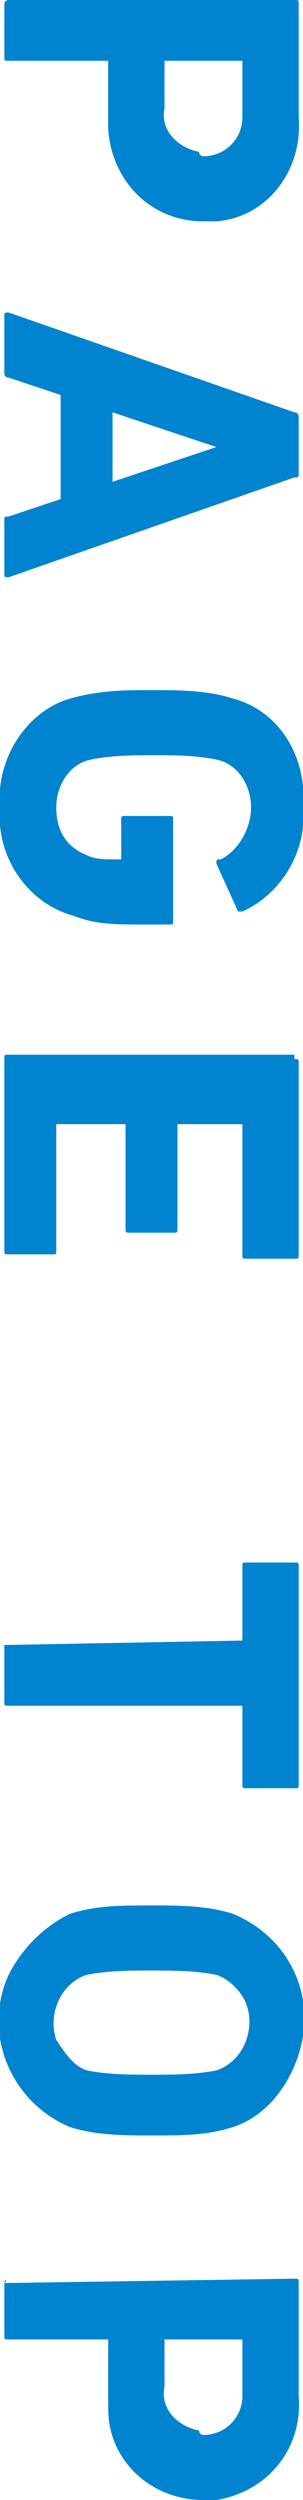
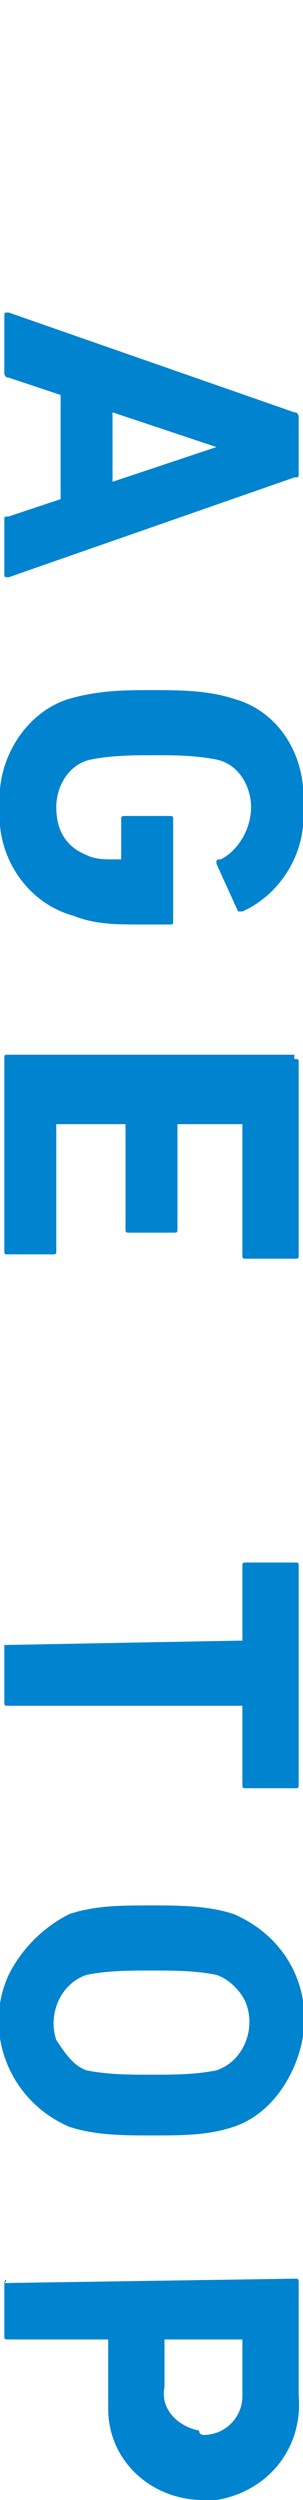
<svg xmlns="http://www.w3.org/2000/svg" version="1.1" id="レイヤー_1" x="0px" y="0px" viewBox="0 0 7 57.6" style="enable-background:new 0 0 7 57.6;" xml:space="preserve">
  <style type="text/css">
	.st0{fill:#0084CF;}
</style>
  <g id="レイヤー_2_1_">
    <g id="recipe">
-       <path class="st0" d="M0.1,0.1C0.1,0,0.2,0,0.2,0h6.6c0.1,0,0.1,0,0.1,0.1v2.6C7,3.9,6.2,5,5,5.1c-0.1,0-0.2,0-0.3,0    C3.5,5.1,2.6,4.2,2.5,3c0-0.1,0-0.2,0-0.3V1.5c0,0,0-0.1,0-0.1c0,0,0,0,0,0H0.2c-0.1,0-0.1,0-0.1-0.1l0,0L0.1,0.1z M4.7,3.6    c0.5,0,0.9-0.4,0.9-0.9c0,0,0-0.1,0-0.1V1.5c0,0,0-0.1,0-0.1c0,0,0,0,0,0H3.9c0,0-0.1,0-0.1,0c0,0,0,0,0,0v1.1    c-0.1,0.5,0.3,0.9,0.8,1C4.6,3.6,4.7,3.6,4.7,3.6z" />
      <path class="st0" d="M6.8,9.5c0.1,0,0.1,0.1,0.1,0.1v1.3c0,0.1,0,0.1-0.1,0.1l-6.6,2.3c-0.1,0-0.1,0-0.1-0.1V12    c0-0.1,0-0.1,0.1-0.1l1.2-0.4V9.1L0.2,8.7c-0.1,0-0.1-0.1-0.1-0.1V7.3c0-0.1,0-0.1,0.1-0.1L6.8,9.5z M2.6,11.1L5,10.3v0L2.6,9.5    V11.1z" />
      <path class="st0" d="M3.5,15.9c0.6,0,1.3,0,1.9,0.2c1.1,0.3,1.7,1.4,1.6,2.5c0.1,1-0.5,2-1.4,2.4c0,0-0.1,0-0.1,0c0,0,0,0,0,0    L5,19.9c0-0.1,0-0.1,0.1-0.1c0.4-0.2,0.7-0.7,0.7-1.2c0-0.5-0.3-1-0.8-1.1c-0.5-0.1-1-0.1-1.4-0.1c-0.5,0-1,0-1.5,0.1    c-0.5,0.1-0.8,0.6-0.8,1.1c0,0.5,0.2,0.9,0.7,1.1c0.2,0.1,0.4,0.1,0.7,0.1c0,0,0.1,0,0.1,0c0,0,0,0,0,0v-0.9c0-0.1,0-0.1,0.1-0.1    c0,0,0,0,0,0h1c0.1,0,0.1,0,0.1,0.1c0,0,0,0,0,0v2.3c0,0.1,0,0.1-0.1,0.1c0,0,0,0,0,0H3.2c-0.5,0-1,0-1.5-0.2    c-1.1-0.3-1.8-1.4-1.7-2.5c-0.1-1.1,0.6-2.2,1.6-2.5C2.3,15.9,2.9,15.9,3.5,15.9z" />
      <path class="st0" d="M6.8,24.4c0.1,0,0.1,0,0.1,0.1l0,0v4.4c0,0.1,0,0.1-0.1,0.1c0,0,0,0,0,0H5.7c-0.1,0-0.1,0-0.1-0.1    c0,0,0,0,0,0V26c0,0,0-0.1,0-0.1c0,0,0,0,0,0H4.2c0,0-0.1,0-0.1,0c0,0,0,0,0,0v2.4c0,0.1,0,0.1-0.1,0.1c0,0,0,0,0,0H3    c-0.1,0-0.1,0-0.1-0.1c0,0,0,0,0,0V26c0,0,0-0.1,0-0.1c0,0,0,0,0,0H1.4c0,0-0.1,0-0.1,0c0,0,0,0,0,0v2.9c0,0.1,0,0.1-0.1,0.1    c0,0,0,0,0,0H0.2c-0.1,0-0.1,0-0.1-0.1c0,0,0,0,0,0v-4.4c0-0.1,0-0.1,0.1-0.1c0,0,0,0,0,0H6.8z" />
      <path class="st0" d="M0.1,37.9C0.1,37.9,0.1,37.8,0.1,37.9C0.2,37.8,0.2,37.8,0.1,37.9l5.4-0.1c0,0,0.1,0,0.1,0c0,0,0,0,0,0v-1.7    c0-0.1,0-0.1,0.1-0.1h1.1c0.1,0,0.1,0,0.1,0.1v5c0,0.1,0,0.1-0.1,0.1H5.7c-0.1,0-0.1,0-0.1-0.1v-1.7c0,0,0-0.1,0-0.1c0,0,0,0,0,0    H0.2c-0.1,0-0.1,0-0.1-0.1c0,0,0,0,0,0L0.1,37.9z" />
      <path class="st0" d="M1.6,44.1c0.6-0.2,1.2-0.2,1.9-0.2c0.6,0,1.3,0,1.9,0.2c1.4,0.6,2,2.1,1.4,3.5c-0.3,0.7-0.8,1.2-1.4,1.4    c-0.6,0.2-1.2,0.2-1.9,0.2c-0.6,0-1.3,0-1.9-0.2c-1.4-0.6-2-2.2-1.4-3.5C0.5,44.9,1,44.4,1.6,44.1z M2,47.7c0.5,0.1,1,0.1,1.5,0.1    c0.5,0,1,0,1.5-0.1c0.6-0.2,0.9-0.9,0.7-1.5c-0.1-0.3-0.4-0.6-0.7-0.7c-0.5-0.1-1-0.1-1.5-0.1c-0.5,0-1,0-1.5,0.1    c-0.6,0.2-0.9,0.9-0.7,1.5C1.5,47.3,1.7,47.6,2,47.7z" />
      <path class="st0" d="M0.1,52.6C0.1,52.5,0.2,52.5,0.1,52.6l6.7-0.1c0.1,0,0.1,0,0.1,0.1v2.6C7,56.4,6.2,57.4,5,57.6    c-0.1,0-0.2,0-0.3,0c-1.2,0-2.2-0.9-2.2-2.1c0-0.1,0-0.2,0-0.3V54c0,0,0-0.1,0-0.1c0,0,0,0,0,0H0.2c-0.1,0-0.1,0-0.1-0.1    c0,0,0,0,0,0L0.1,52.6z M4.7,56.1c0.5,0,0.9-0.4,0.9-0.9c0,0,0-0.1,0-0.1V54c0,0,0-0.1,0-0.1c0,0,0,0,0,0H3.9c0,0-0.1,0-0.1,0    c0,0,0,0,0,0v1.1c-0.1,0.5,0.3,0.9,0.8,1C4.6,56.1,4.7,56.1,4.7,56.1z" />
    </g>
  </g>
</svg>